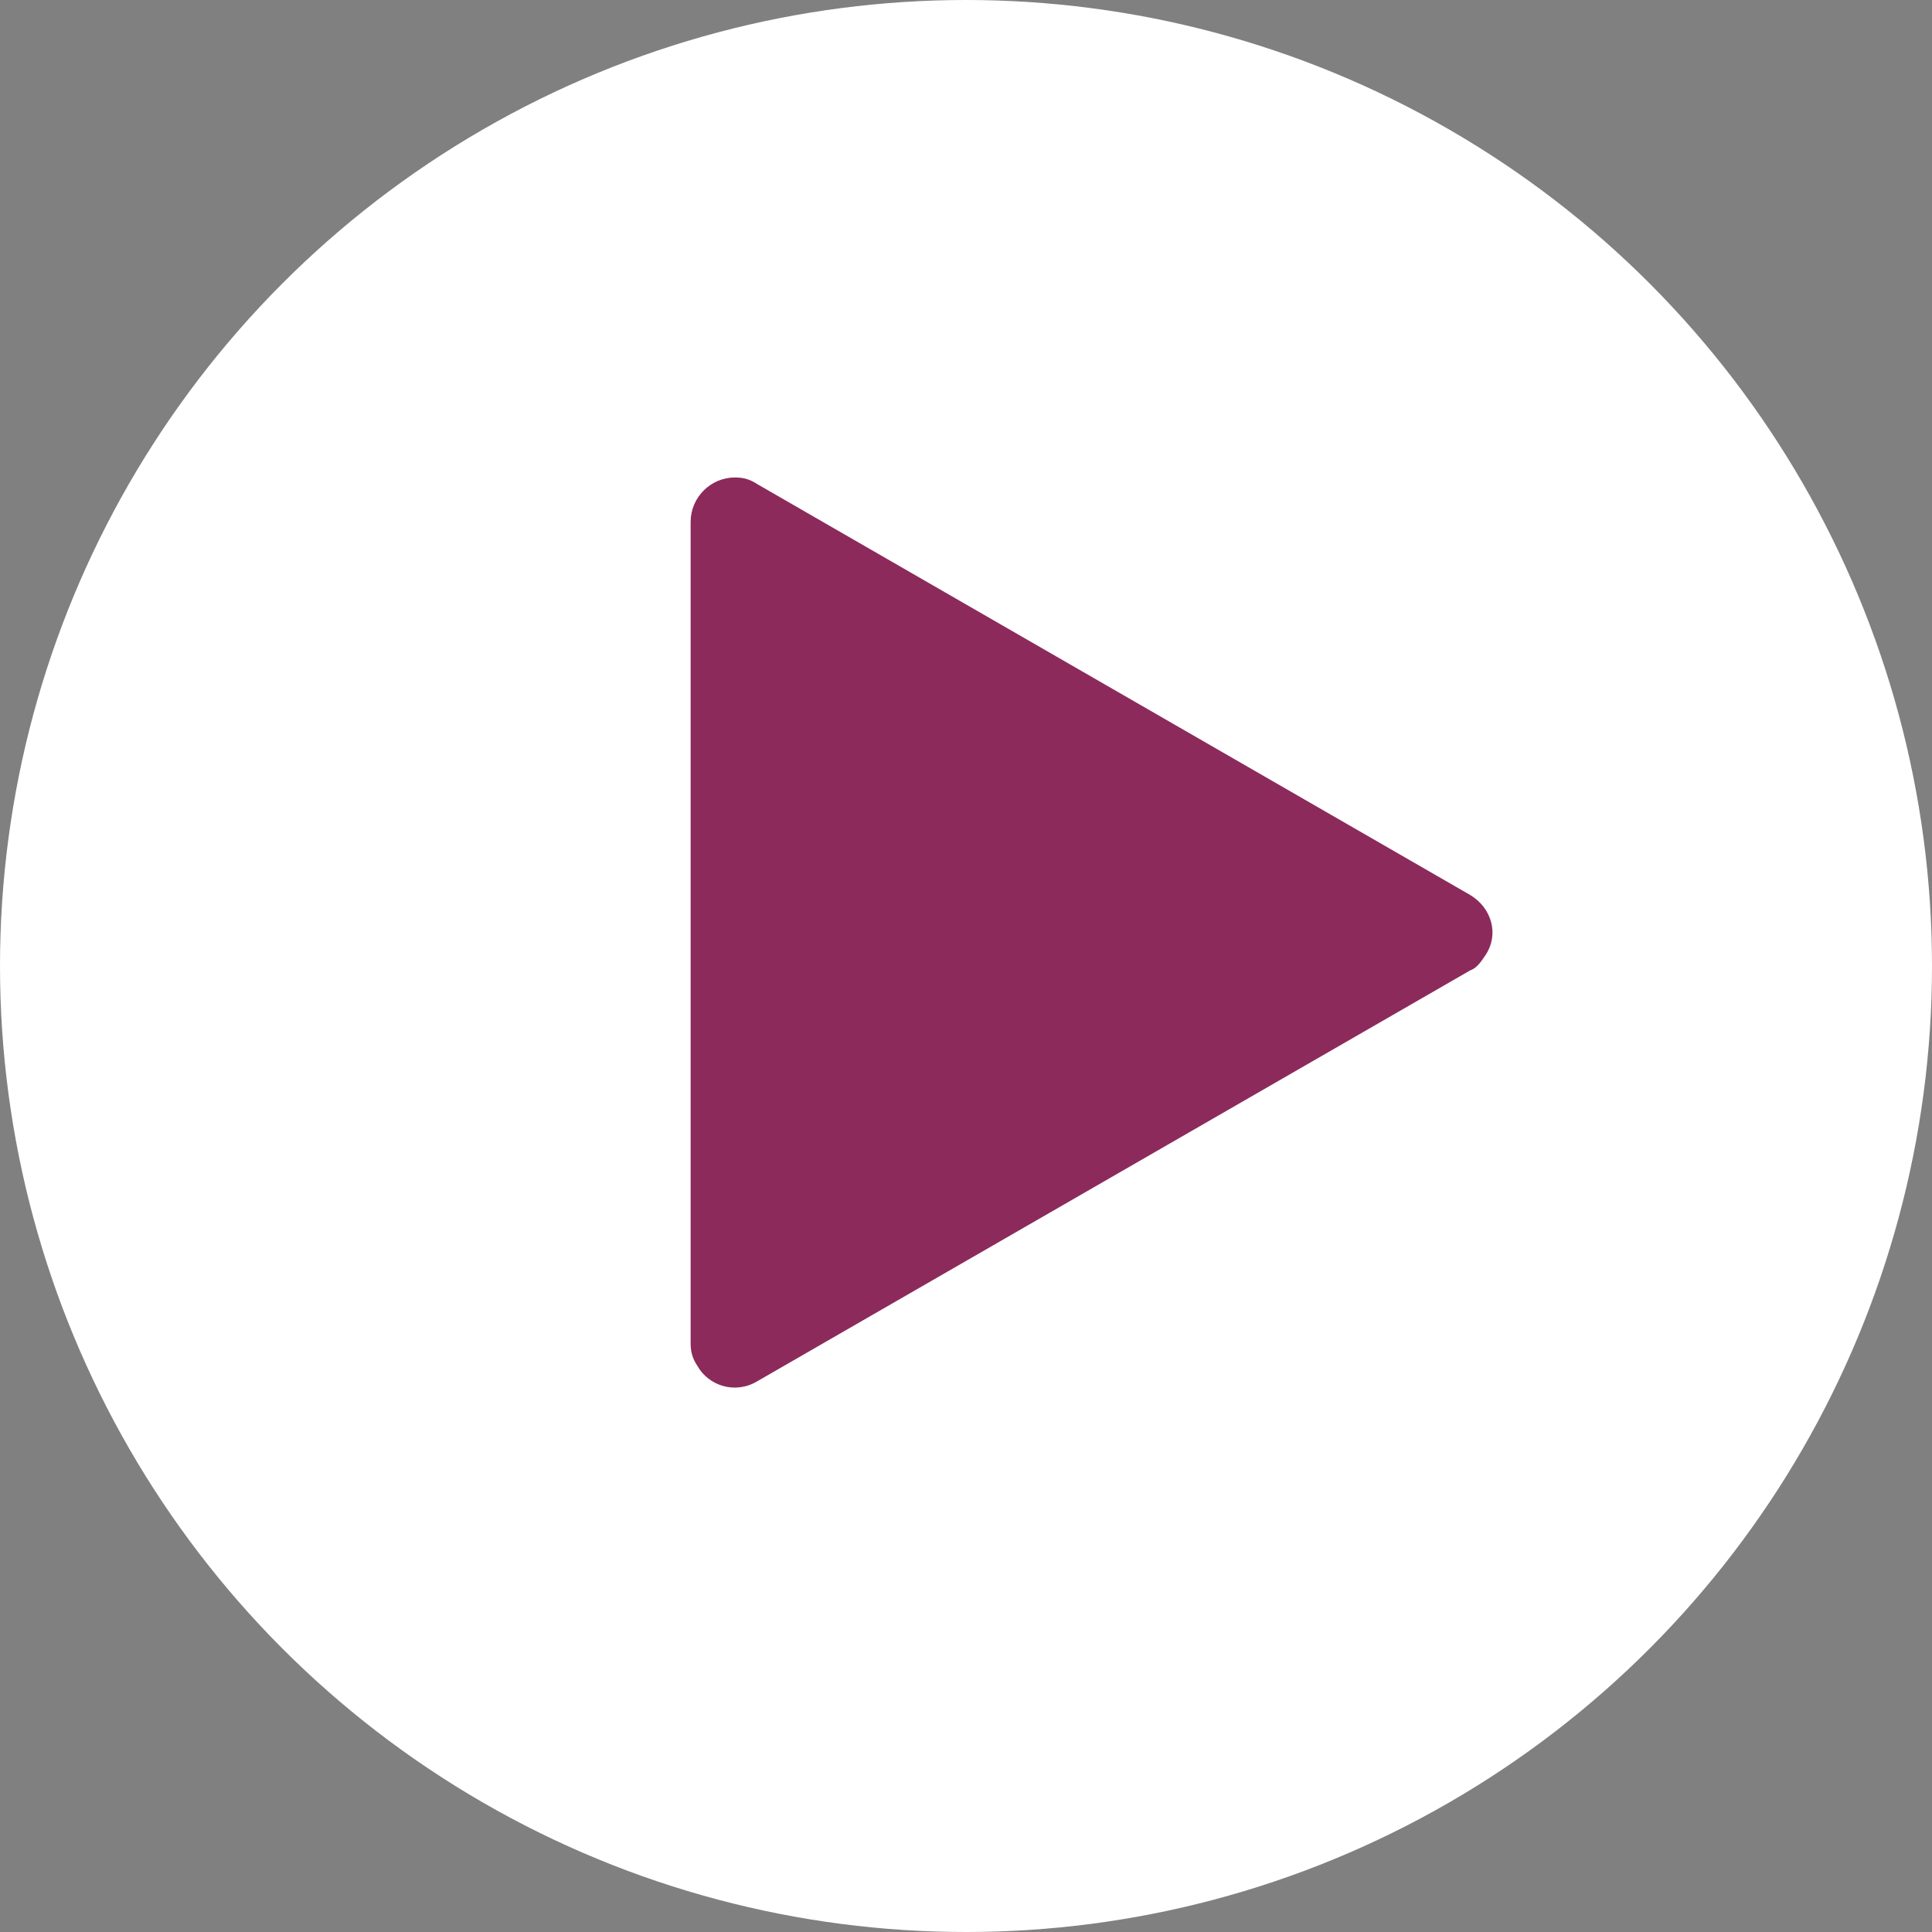
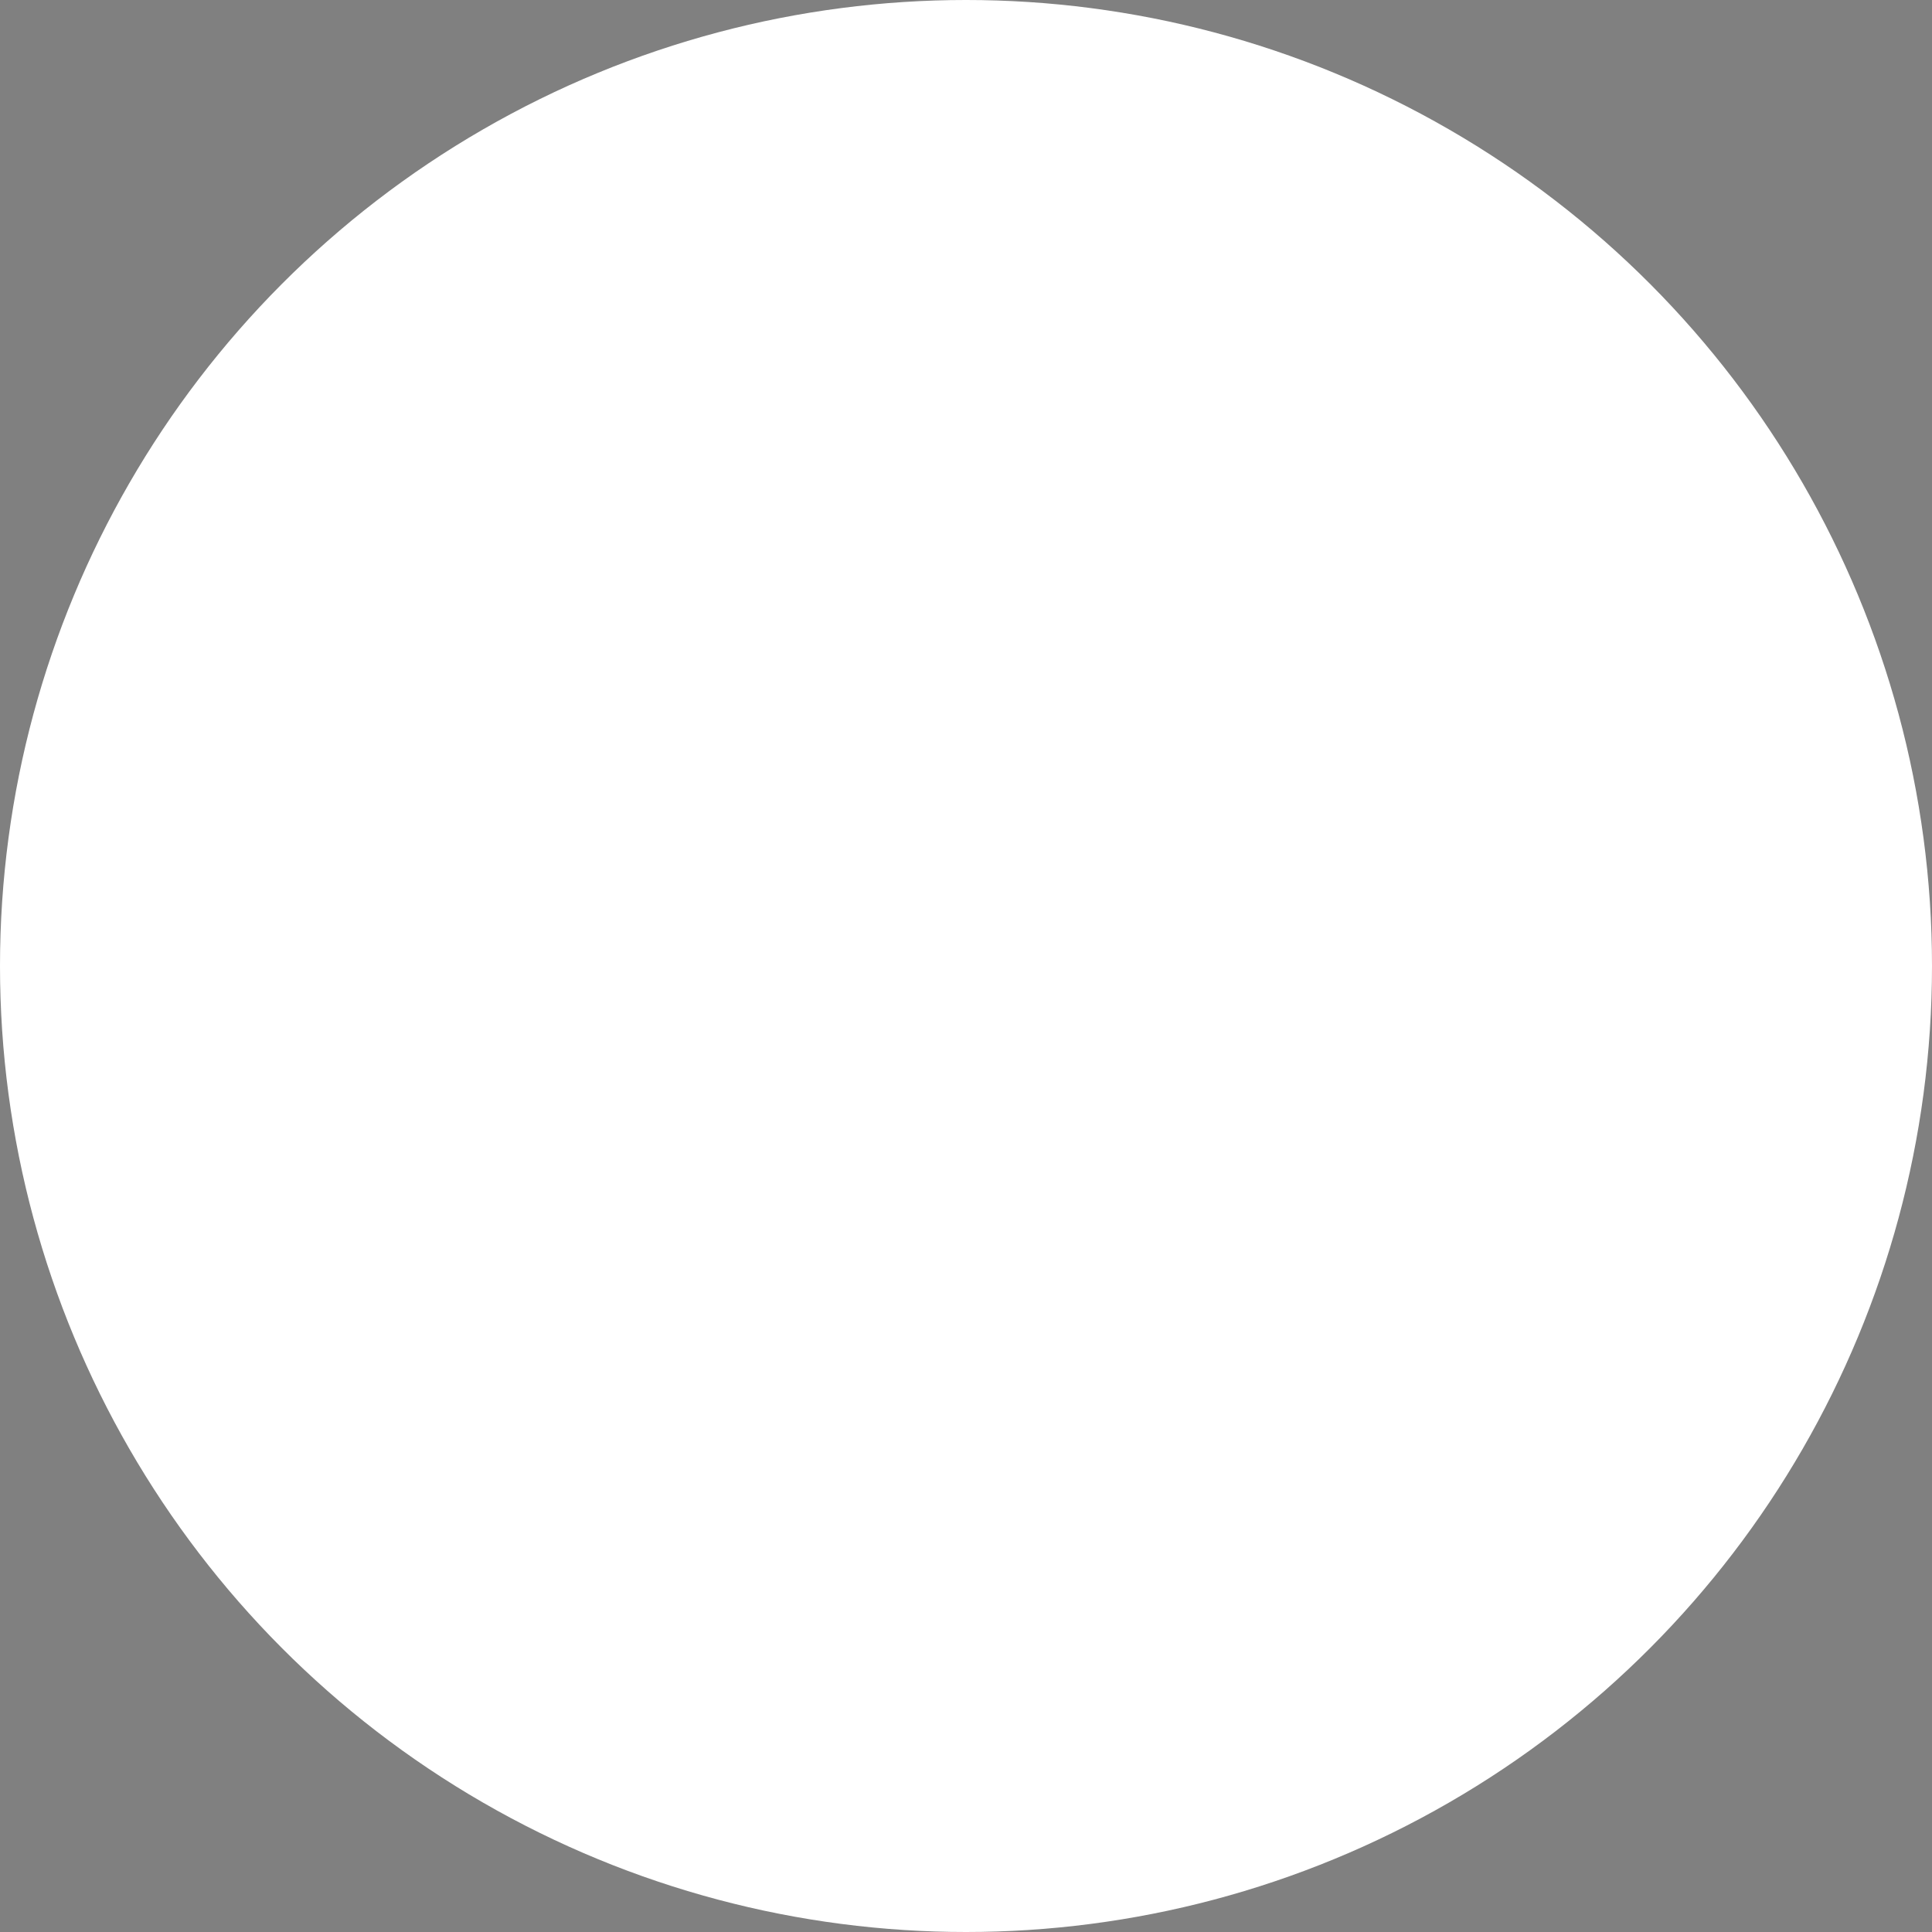
<svg xmlns="http://www.w3.org/2000/svg" enable-background="new 0 0 87 87" viewBox="0 0 87 87">
  <rect x="0" y="0" width="87" height="87" fill="#808080" stroke="none" />
  <circle cx="43.5" cy="43.5" fill="#fff" r="43.5" />
-   <path d="m66.2 40.3c1 .6 1.3 1.8.7 2.7-.2.3-.4.6-.7.7l-32.1 18.5c-1 .6-2.2.2-2.7-.7-.2-.3-.3-.6-.3-1v-37c0-1.1.9-2 2-2 .4 0 .7.1 1 .3z" fill="#8c2a5b" />
</svg>